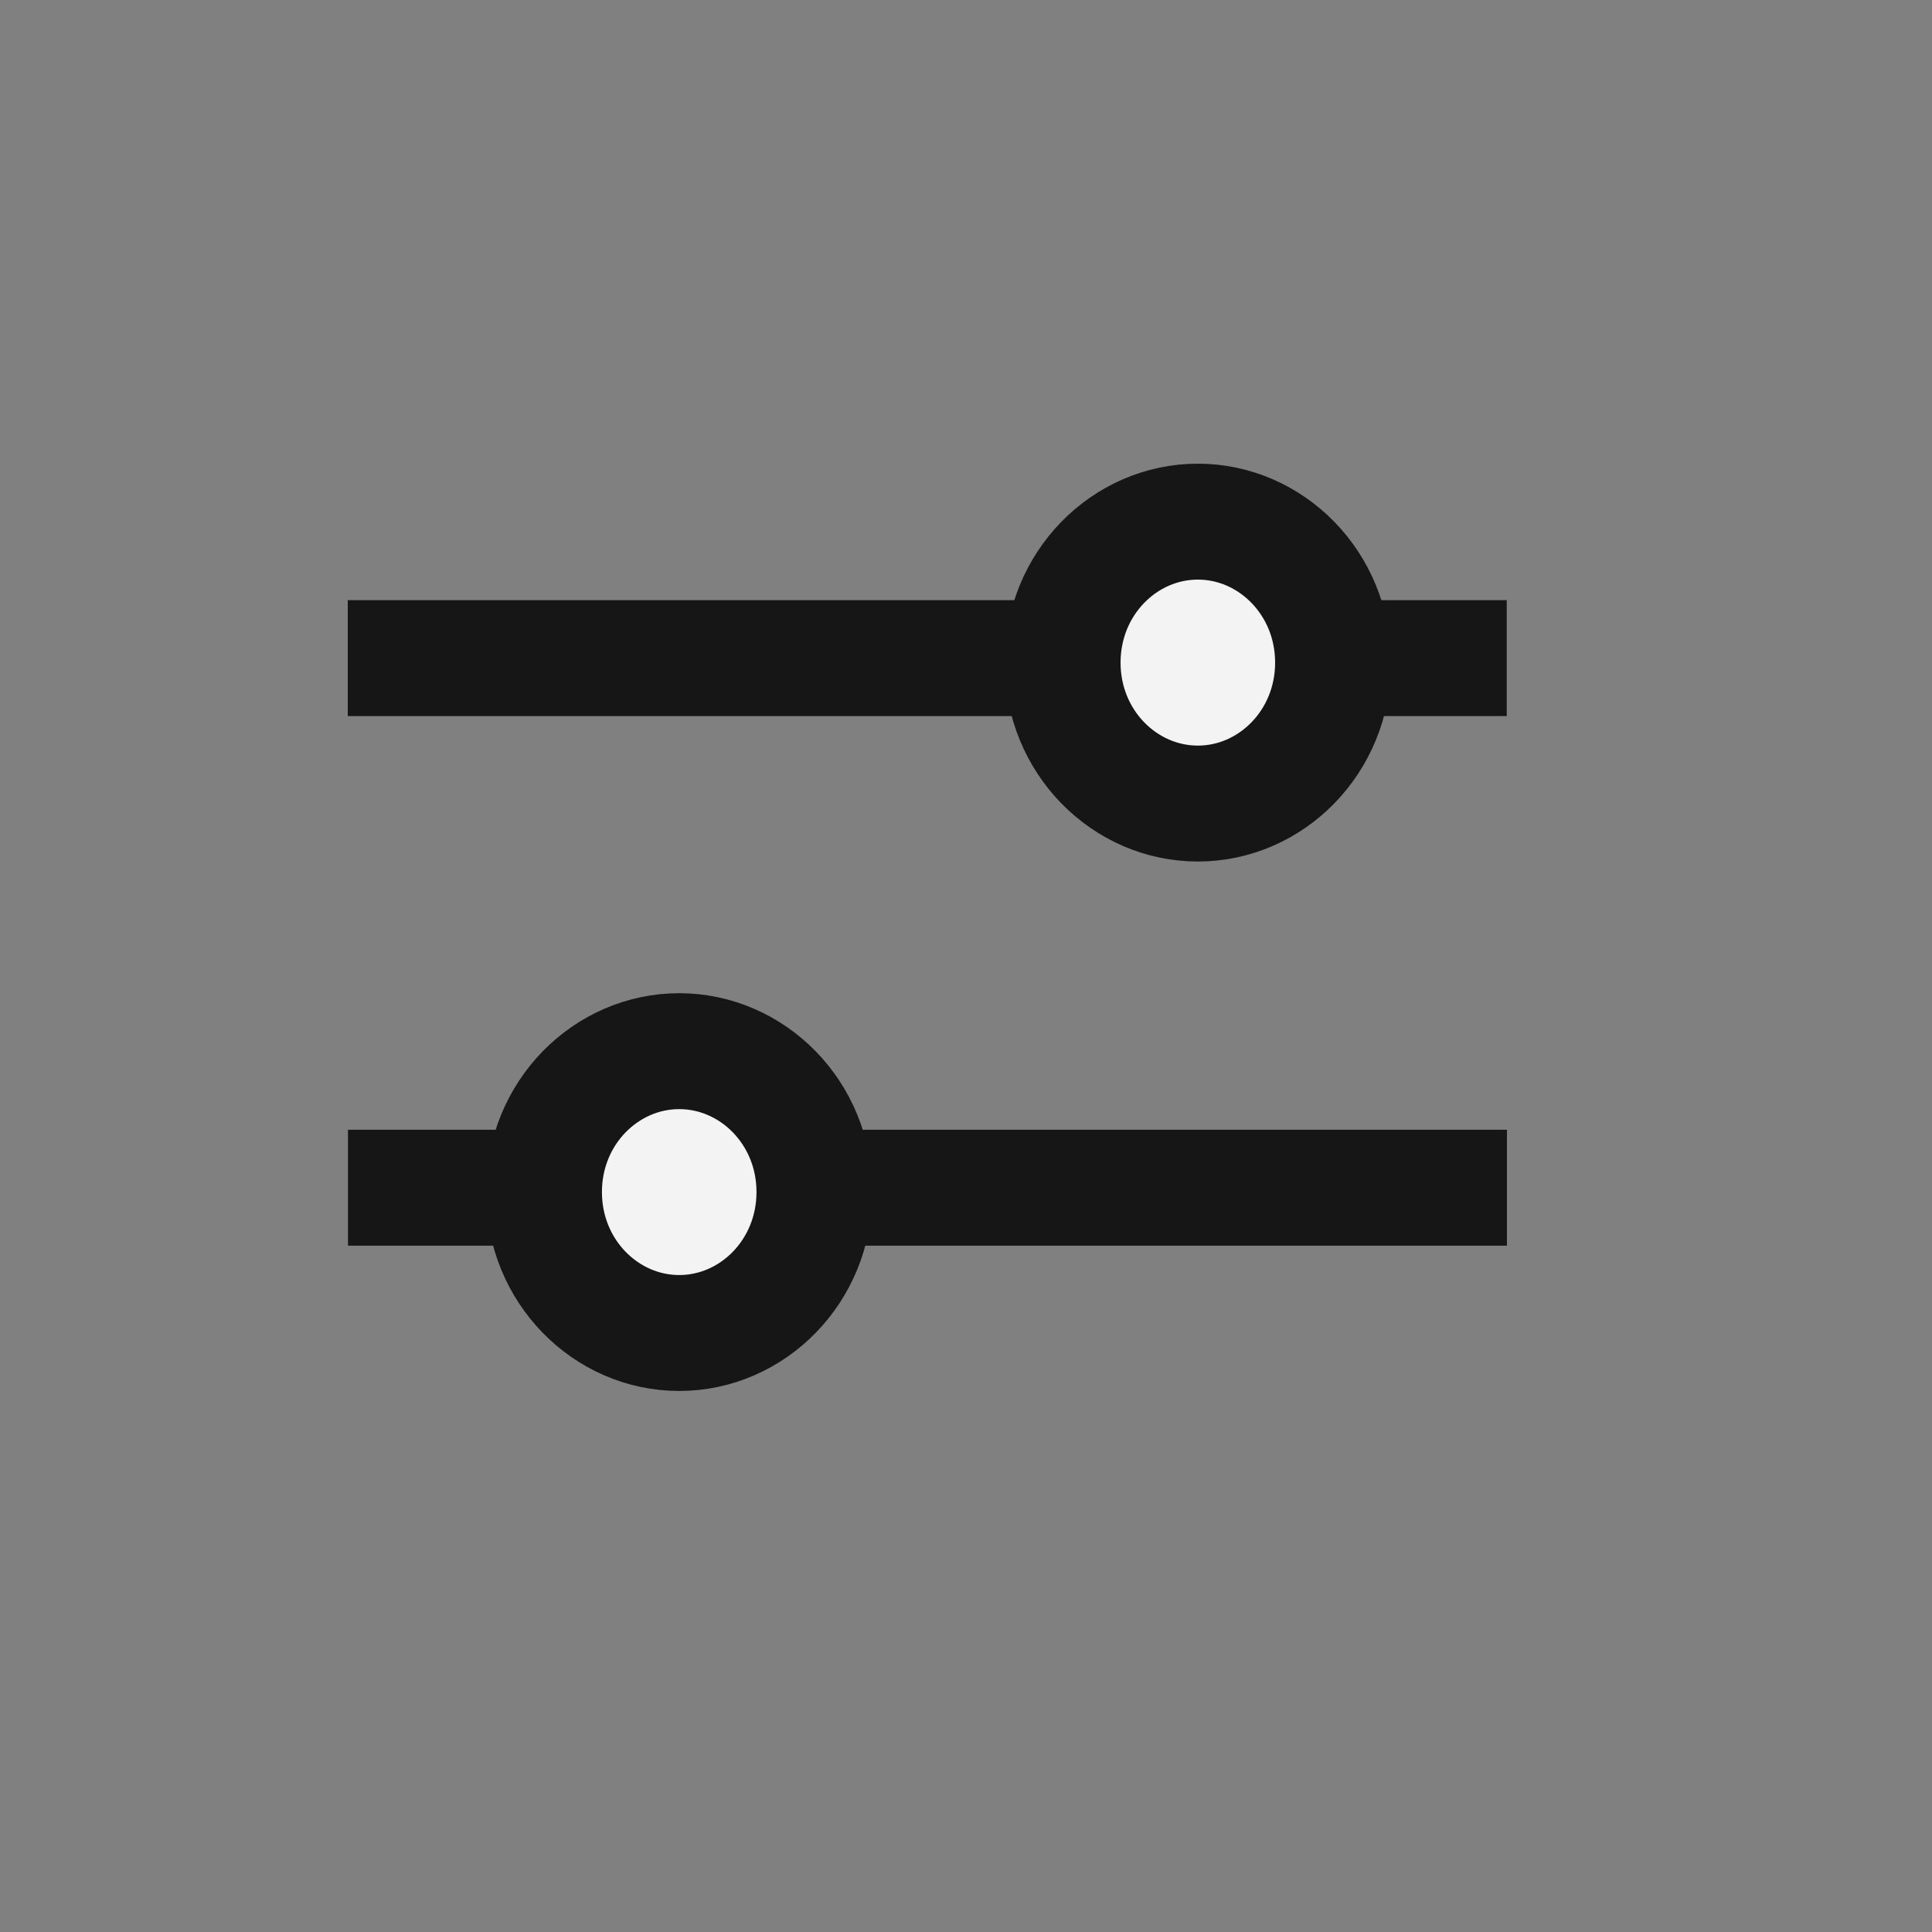
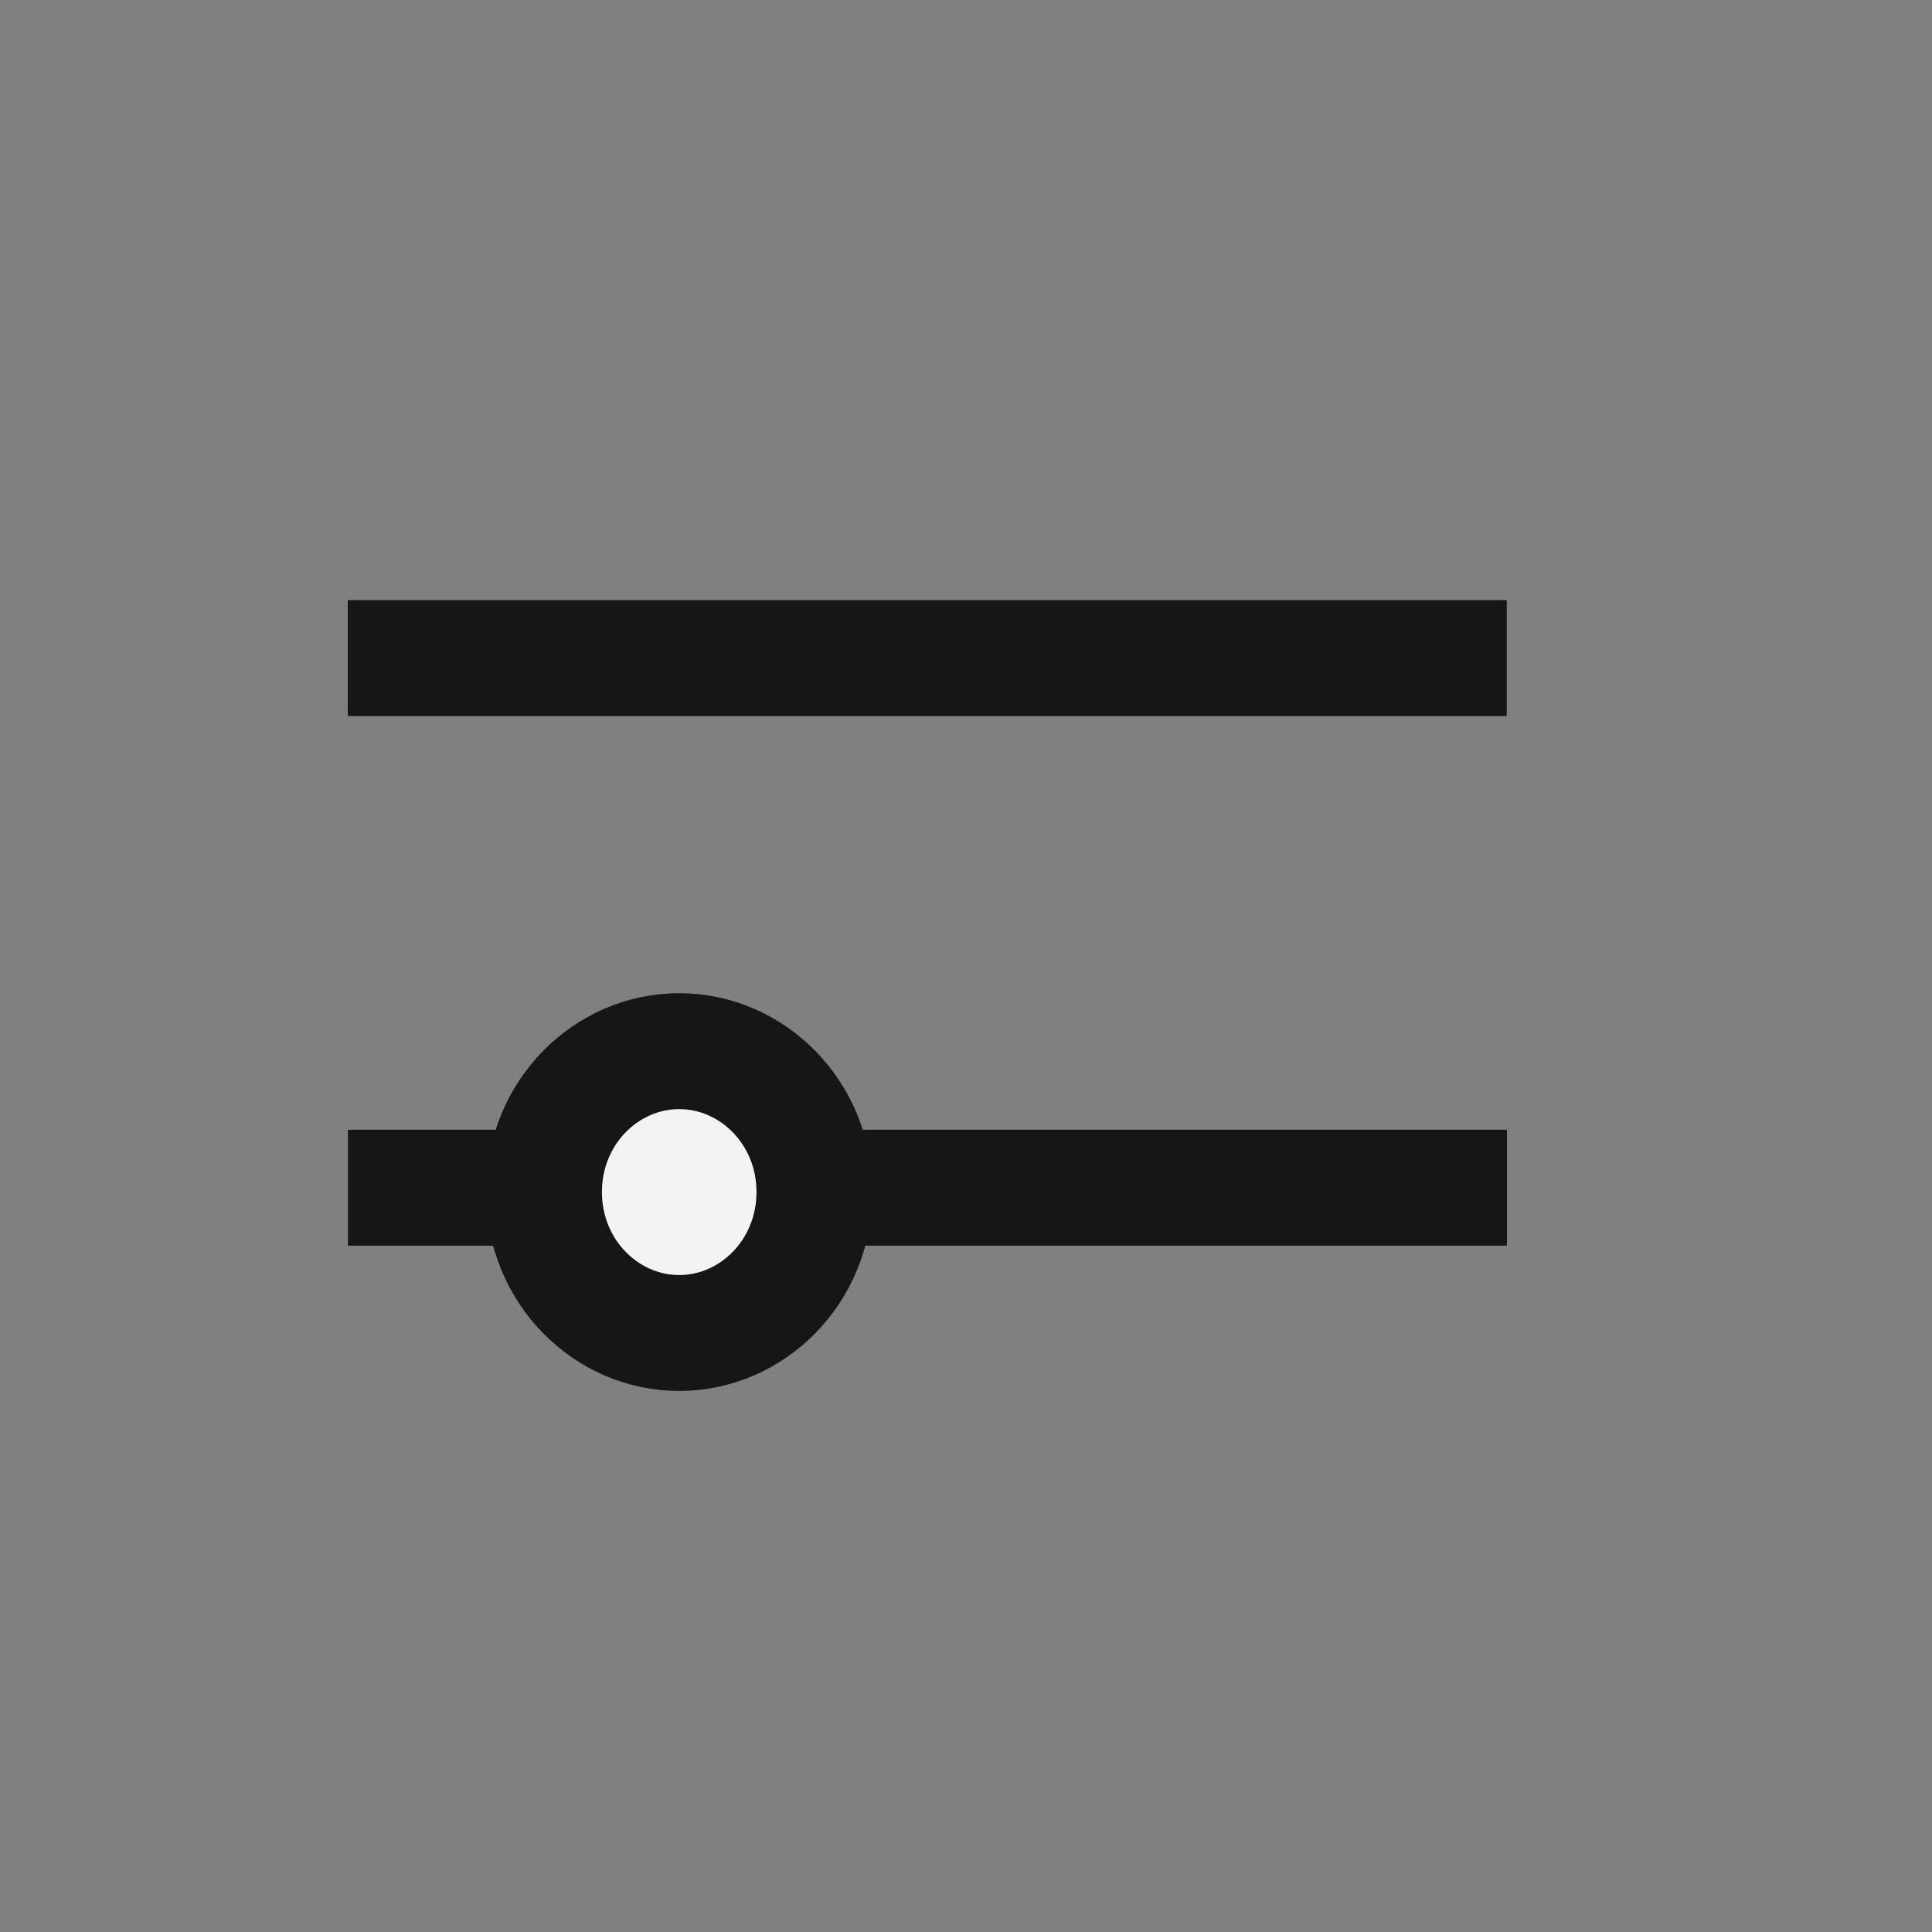
<svg xmlns="http://www.w3.org/2000/svg" width="25" height="25" viewBox="0 0 25 25" fill="none">
  <rect x="0" y="0" width="25" height="25" fill="#808080" stroke="none" />
  <path d="M4.5 8.516H19.497" stroke="#161616" stroke-width="1.5" />
  <path d="M19.5 15.369L4.503 15.369" stroke="#161616" stroke-width="1.5" />
-   <path d="M17.25 8.574C17.25 9.602 16.446 10.398 15.5 10.398C14.554 10.398 13.75 9.602 13.75 8.574C13.75 7.546 14.554 6.75 15.5 6.75C16.446 6.75 17.25 7.546 17.25 8.574Z" fill="#F3F3F3" stroke="#161616" stroke-width="1.5" />
-   <path d="M7.039 15.425C7.039 16.453 7.843 17.249 8.789 17.249C9.735 17.249 10.539 16.453 10.539 15.425C10.539 14.397 9.735 13.602 8.789 13.602C7.843 13.602 7.039 14.397 7.039 15.425Z" fill="#F3F3F3" stroke="#161616" stroke-width="1.5" />
+   <path d="M7.039 15.425C7.039 16.453 7.843 17.249 8.789 17.249C9.735 17.249 10.539 16.453 10.539 15.425C10.539 14.397 9.735 13.602 8.789 13.602C7.843 13.602 7.039 14.397 7.039 15.425" fill="#F3F3F3" stroke="#161616" stroke-width="1.5" />
</svg>